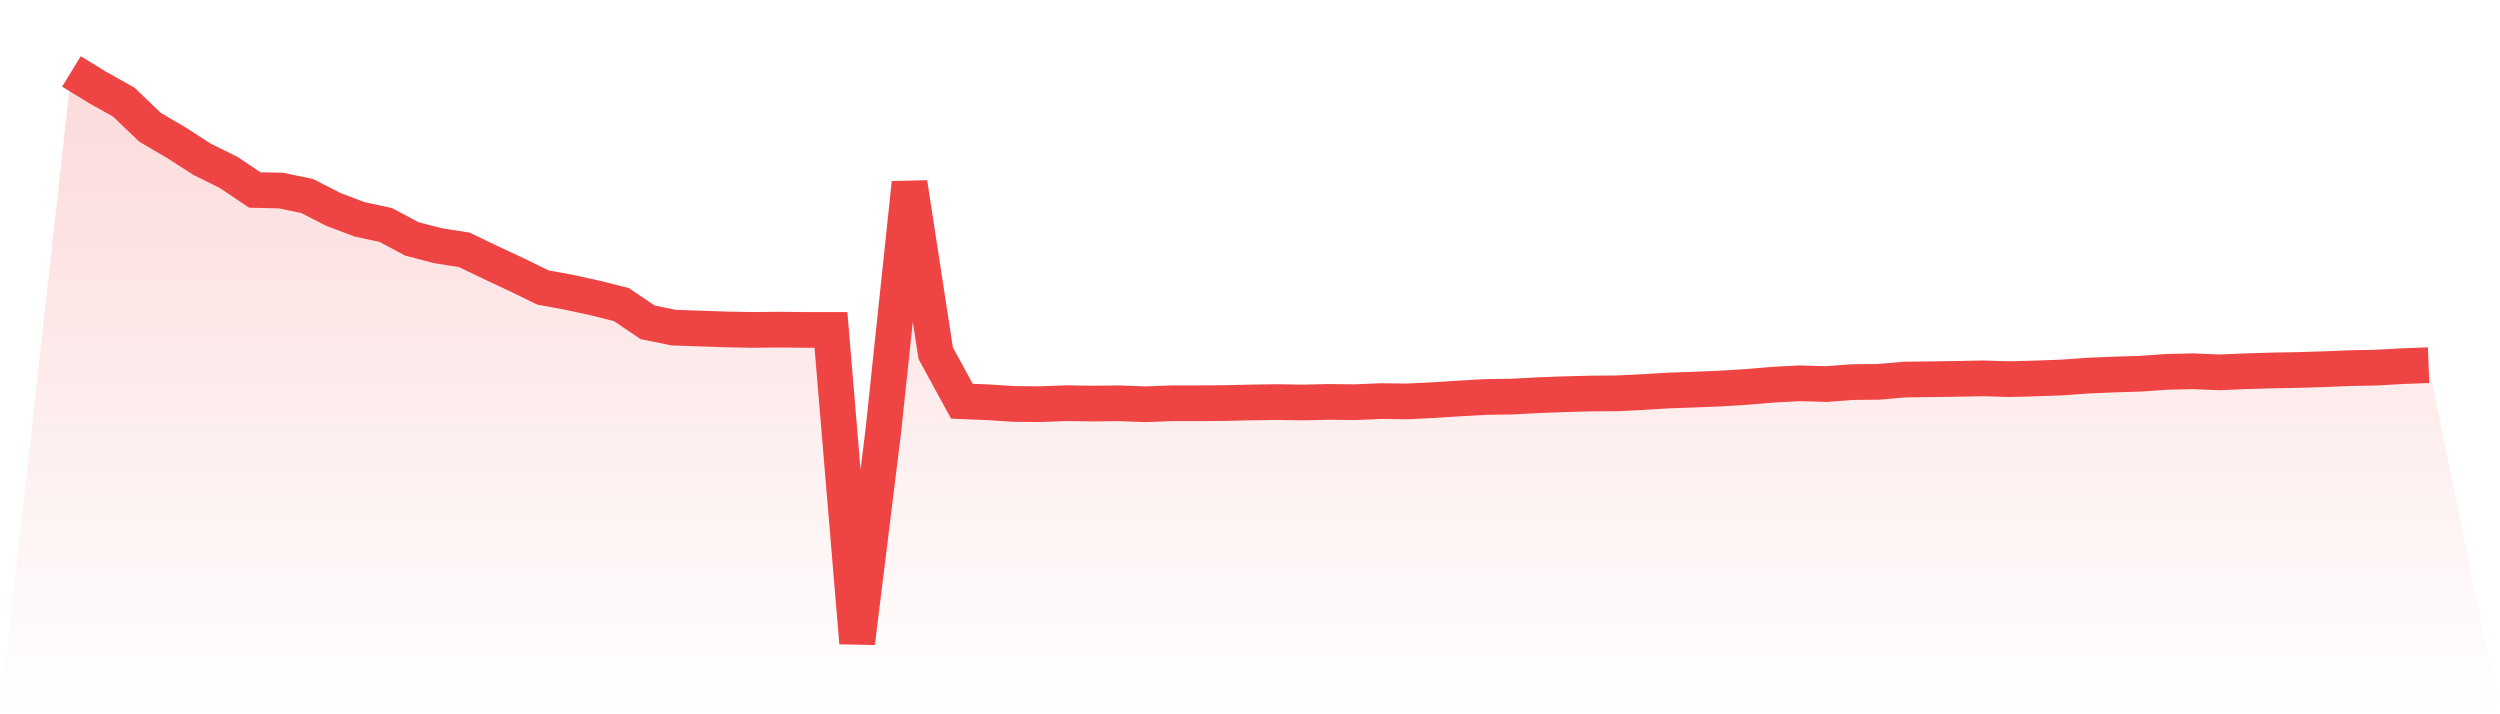
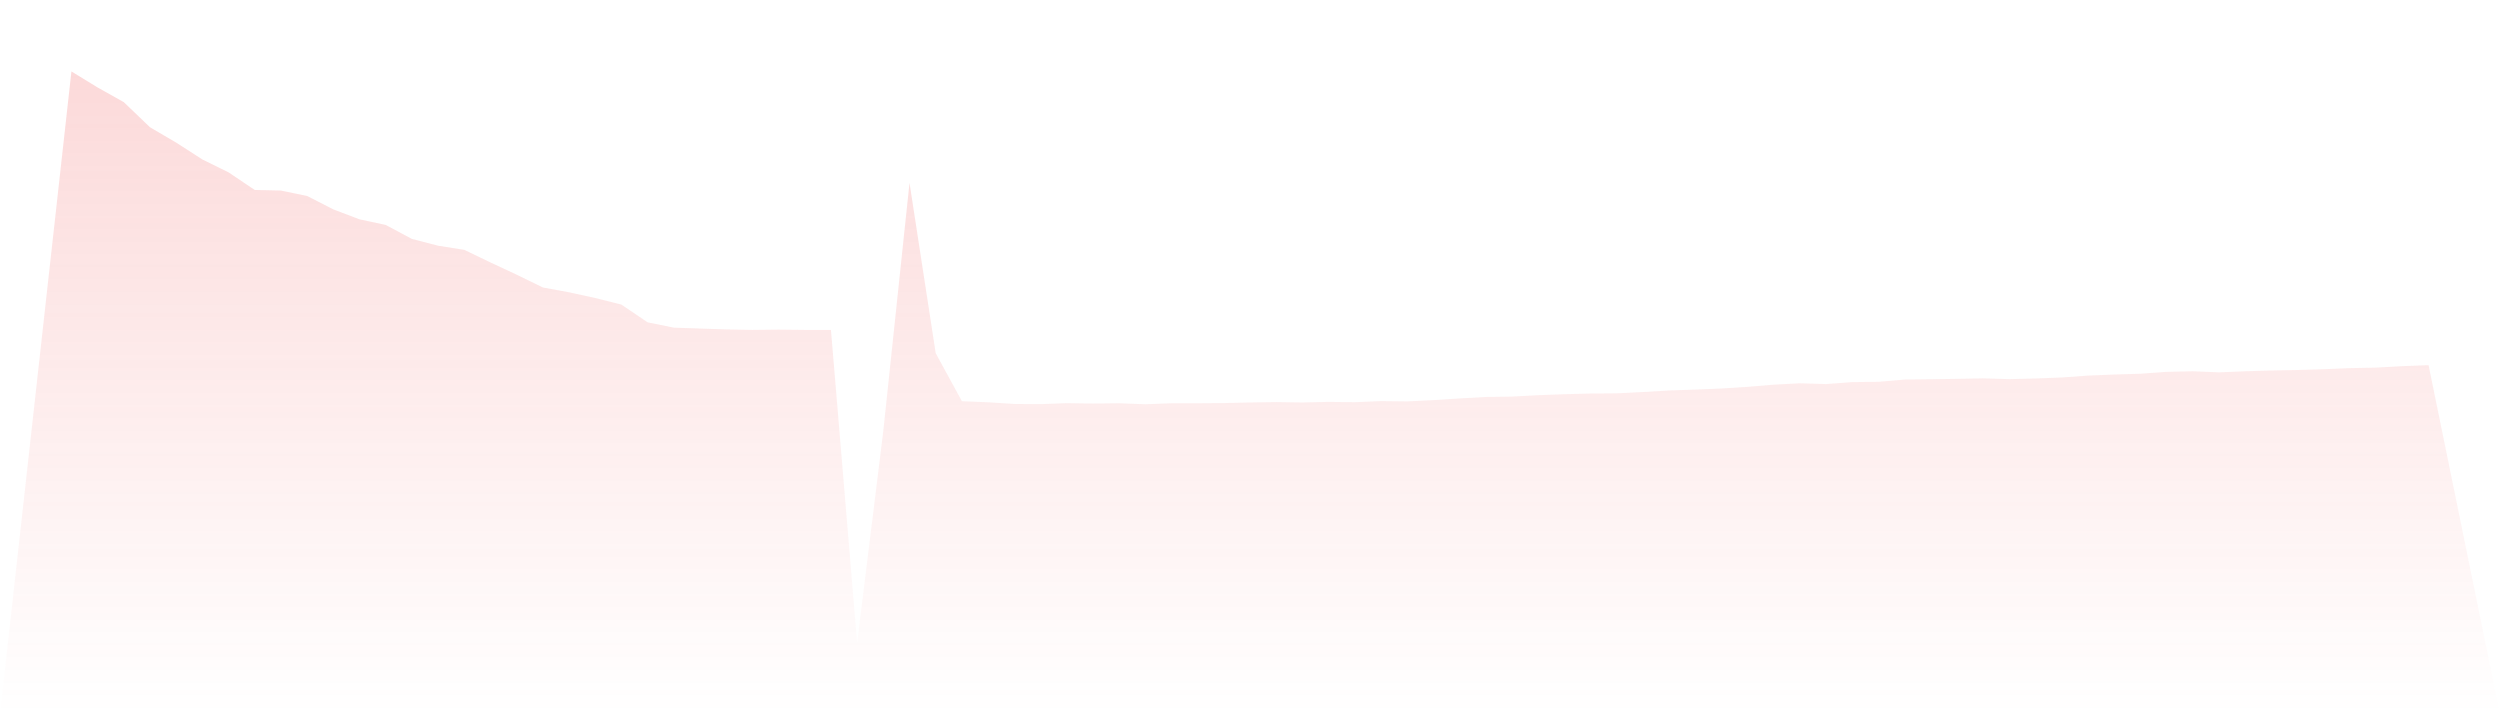
<svg xmlns="http://www.w3.org/2000/svg" viewBox="0 0 140 40">
  <defs>
    <linearGradient id="gradient" x1="0" x2="0" y1="0" y2="1">
      <stop offset="0%" stop-color="#ef4444" stop-opacity="0.2" />
      <stop offset="100%" stop-color="#ef4444" stop-opacity="0" />
    </linearGradient>
  </defs>
  <path d="M4,4 L4,4 L5.467,4.899 L6.933,5.72 L8.4,7.127 L9.867,7.987 L11.333,8.93 L12.8,9.652 L14.267,10.639 L15.733,10.672 L17.2,10.976 L18.667,11.726 L20.133,12.283 L21.6,12.597 L23.067,13.38 L24.533,13.76 L26,13.992 L27.467,14.698 L28.933,15.382 L30.4,16.099 L31.867,16.369 L33.333,16.689 L34.8,17.058 L36.267,18.051 L37.733,18.348 L39.2,18.398 L40.667,18.448 L42.133,18.475 L43.6,18.459 L45.067,18.475 L46.533,18.475 L48,36 L49.467,24.116 L50.933,10.242 L52.4,19.782 L53.867,22.468 L55.333,22.528 L56.8,22.622 L58.267,22.633 L59.733,22.578 L61.2,22.6 L62.667,22.583 L64.133,22.639 L65.6,22.583 L67.067,22.583 L68.533,22.572 L70,22.539 L71.467,22.517 L72.933,22.539 L74.4,22.506 L75.867,22.523 L77.333,22.462 L78.8,22.479 L80.267,22.407 L81.733,22.313 L83.2,22.231 L84.667,22.209 L86.133,22.131 L87.6,22.076 L89.067,22.038 L90.533,22.027 L92,21.955 L93.467,21.867 L94.933,21.817 L96.4,21.756 L97.867,21.663 L99.333,21.541 L100.8,21.464 L102.267,21.508 L103.733,21.398 L105.2,21.381 L106.667,21.255 L108.133,21.238 L109.6,21.216 L111.067,21.188 L112.533,21.232 L114,21.194 L115.467,21.139 L116.933,21.034 L118.4,20.973 L119.867,20.929 L121.333,20.824 L122.8,20.791 L124.267,20.852 L125.733,20.791 L127.2,20.747 L128.667,20.72 L130.133,20.676 L131.6,20.615 L133.067,20.587 L134.533,20.505 L136,20.449 L140,40 L0,40 z" fill="url(#gradient)" />
-   <path d="M4,4 L4,4 L5.467,4.899 L6.933,5.72 L8.4,7.127 L9.867,7.987 L11.333,8.93 L12.8,9.652 L14.267,10.639 L15.733,10.672 L17.2,10.976 L18.667,11.726 L20.133,12.283 L21.6,12.597 L23.067,13.38 L24.533,13.76 L26,13.992 L27.467,14.698 L28.933,15.382 L30.4,16.099 L31.867,16.369 L33.333,16.689 L34.8,17.058 L36.267,18.051 L37.733,18.348 L39.2,18.398 L40.667,18.448 L42.133,18.475 L43.6,18.459 L45.067,18.475 L46.533,18.475 L48,36 L49.467,24.116 L50.933,10.242 L52.4,19.782 L53.867,22.468 L55.333,22.528 L56.8,22.622 L58.267,22.633 L59.733,22.578 L61.2,22.6 L62.667,22.583 L64.133,22.639 L65.6,22.583 L67.067,22.583 L68.533,22.572 L70,22.539 L71.467,22.517 L72.933,22.539 L74.4,22.506 L75.867,22.523 L77.333,22.462 L78.8,22.479 L80.267,22.407 L81.733,22.313 L83.2,22.231 L84.667,22.209 L86.133,22.131 L87.6,22.076 L89.067,22.038 L90.533,22.027 L92,21.955 L93.467,21.867 L94.933,21.817 L96.4,21.756 L97.867,21.663 L99.333,21.541 L100.8,21.464 L102.267,21.508 L103.733,21.398 L105.2,21.381 L106.667,21.255 L108.133,21.238 L109.6,21.216 L111.067,21.188 L112.533,21.232 L114,21.194 L115.467,21.139 L116.933,21.034 L118.4,20.973 L119.867,20.929 L121.333,20.824 L122.8,20.791 L124.267,20.852 L125.733,20.791 L127.2,20.747 L128.667,20.72 L130.133,20.676 L131.6,20.615 L133.067,20.587 L134.533,20.505 L136,20.449" fill="none" stroke="#ef4444" stroke-width="2" />
</svg>